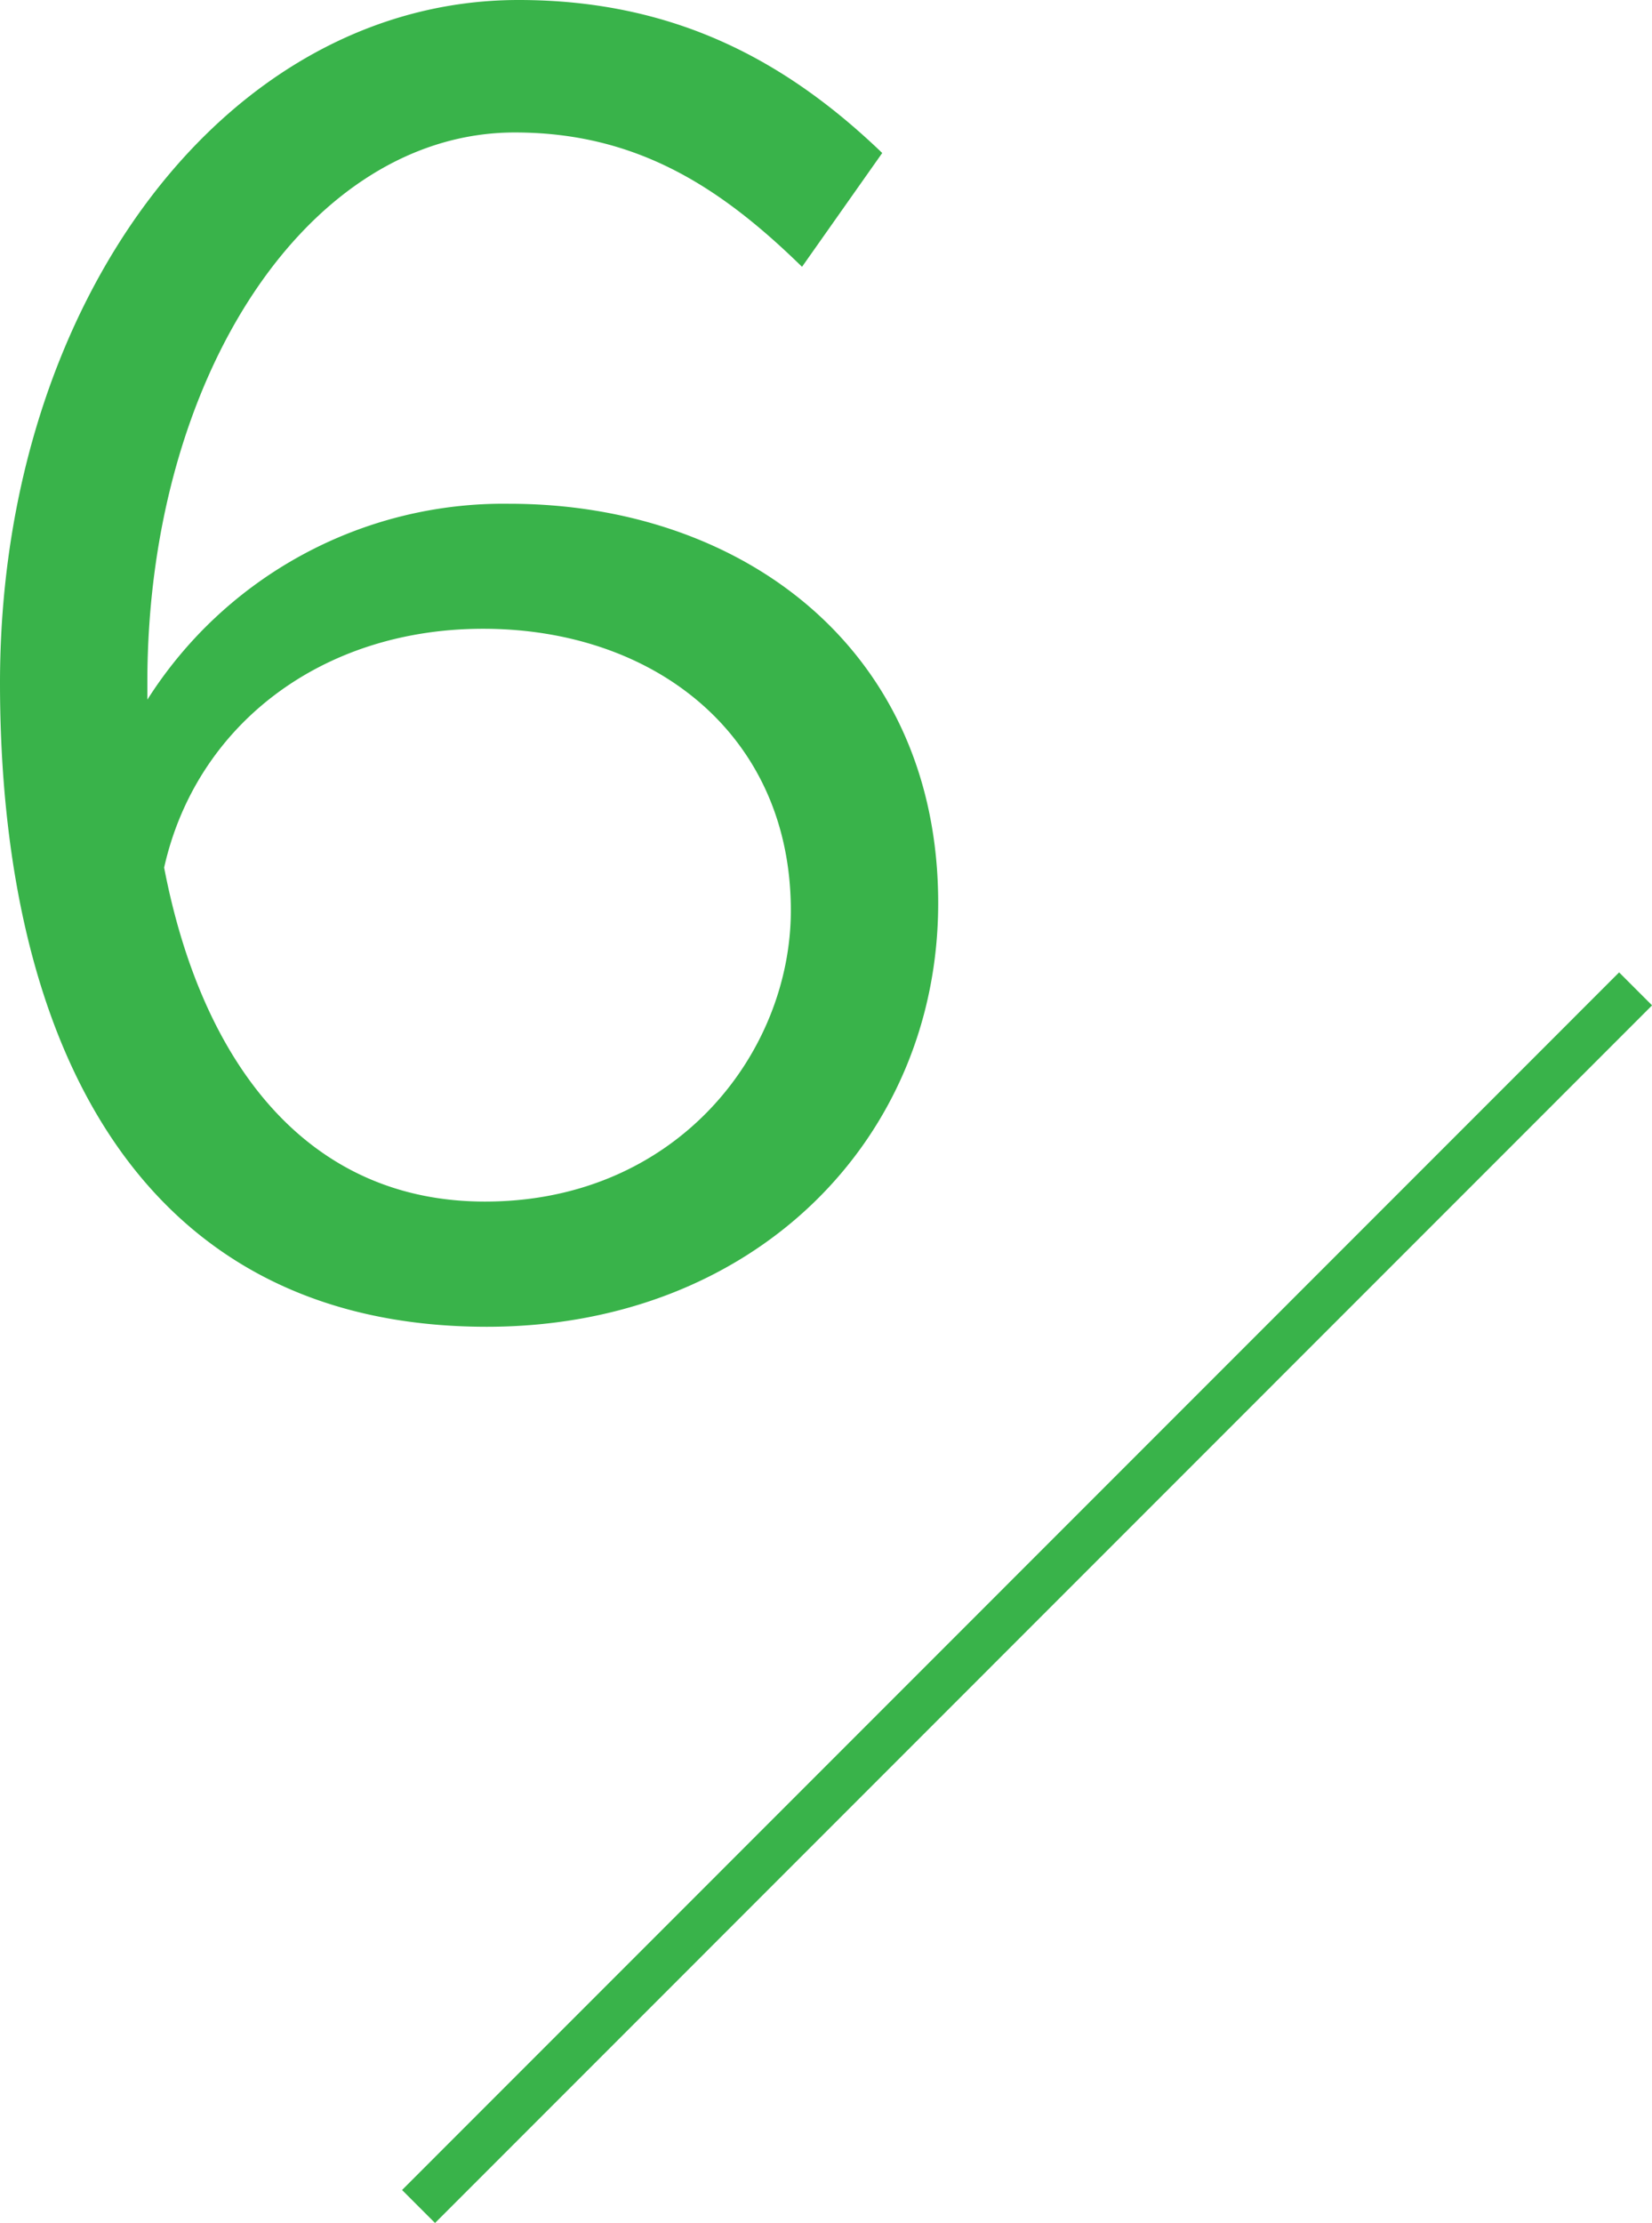
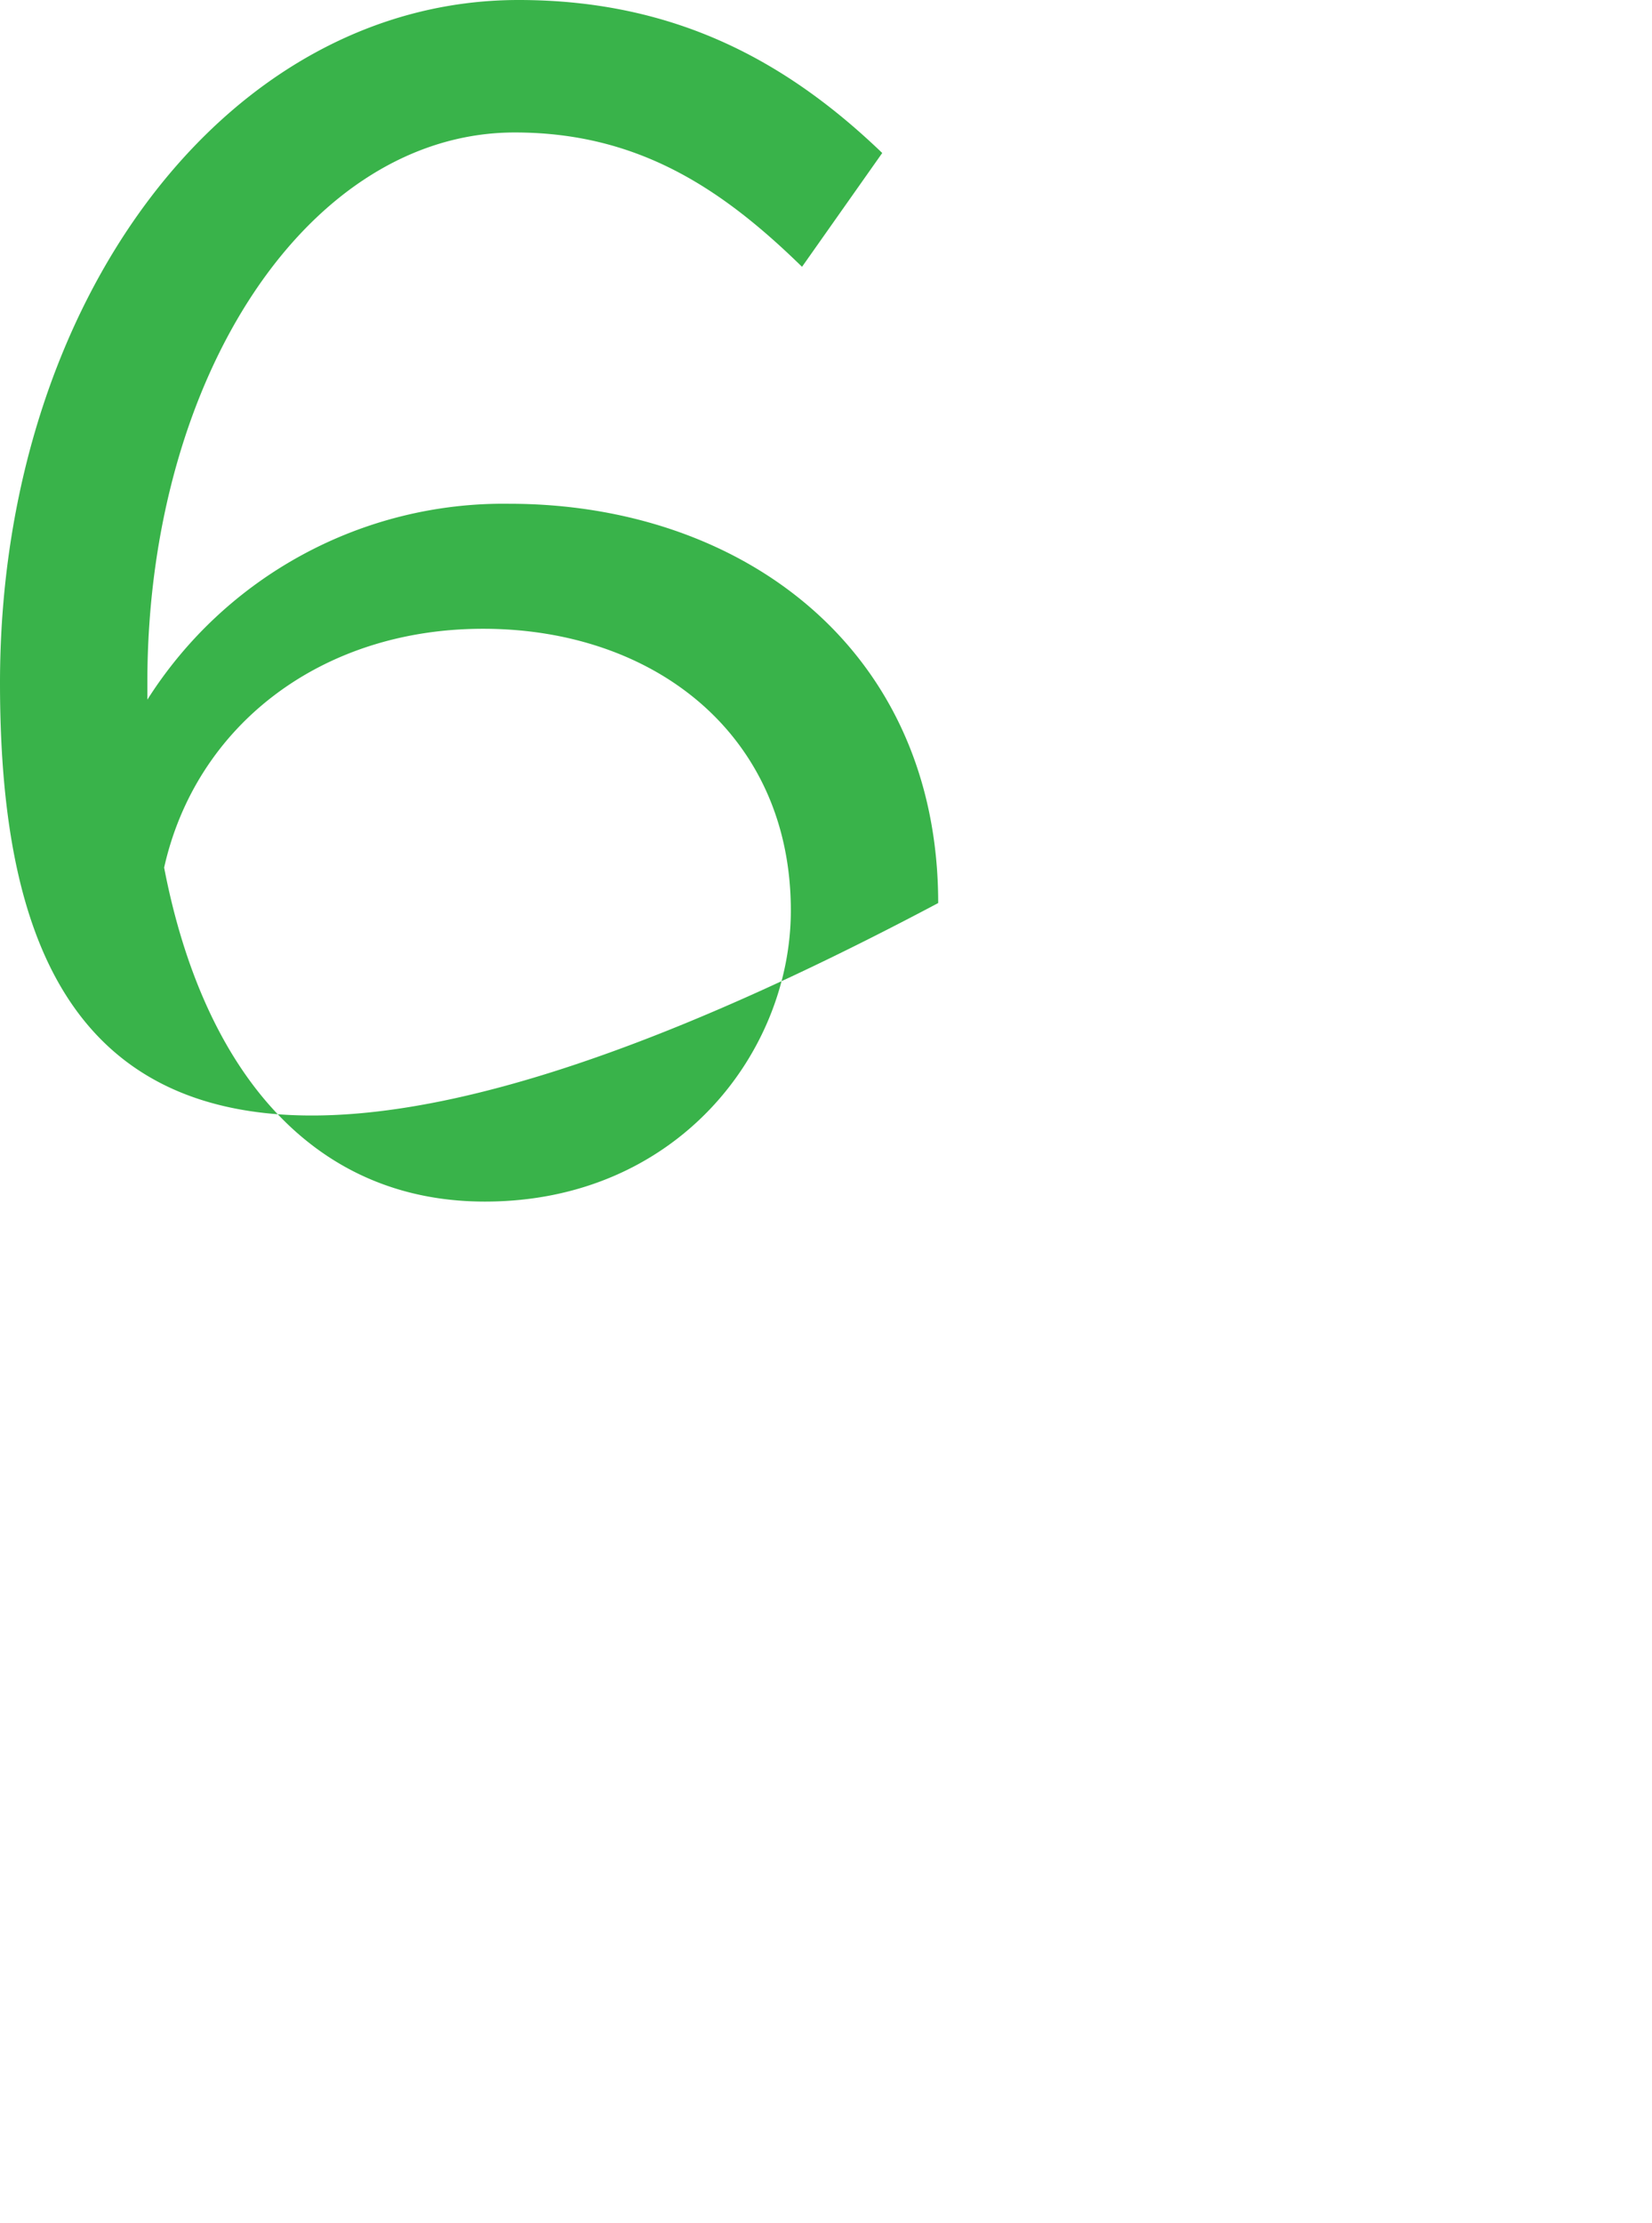
<svg xmlns="http://www.w3.org/2000/svg" width="88.57" height="119.14" viewBox="0 0 88.57 119.14">
  <defs>
    <style>.cls-1{fill:#39b34a;}.cls-2{fill:none;stroke:#39b34a;stroke-miterlimit:10;stroke-width:2.5px;}</style>
  </defs>
  <g id="レイヤー_2" data-name="レイヤー 2">
    <g id="レイヤー_1-2" data-name="レイヤー 1">
-       <path class="cls-1" d="M50.3,48.4c0,12.7-9.9,22.71-24.2,22.71C7.5,71.11,0,56,0,36.6,0,16.1,12.2,0,27.8,0c8.4,0,14.4,3.3,19.5,8.2L43,14.3c-4.3-4.2-8.8-7.2-15.4-7.2-11,0-19.7,13-19.7,29.5v.9A22.61,22.61,0,0,1,27.3,27C39.8,27,50.3,34.8,50.3,48.4Zm-7.9.4c0-9.4-7.3-15.1-16.5-15.1-8.7,0-15.4,5.2-17.1,12.8,2,10.4,7.6,17.9,17.2,17.9C36.3,64.4,42.4,56.4,42.4,48.8Z" />
-       <line class="cls-2" x1="22.44" y1="118.26" x2="87.69" y2="53" />
+       <path class="cls-1" d="M50.3,48.4C7.5,71.11,0,56,0,36.6,0,16.1,12.2,0,27.8,0c8.4,0,14.4,3.3,19.5,8.2L43,14.3c-4.3-4.2-8.8-7.2-15.4-7.2-11,0-19.7,13-19.7,29.5v.9A22.61,22.61,0,0,1,27.3,27C39.8,27,50.3,34.8,50.3,48.4Zm-7.9.4c0-9.4-7.3-15.1-16.5-15.1-8.7,0-15.4,5.2-17.1,12.8,2,10.4,7.6,17.9,17.2,17.9C36.3,64.4,42.4,56.4,42.4,48.8Z" />
    </g>
  </g>
</svg>